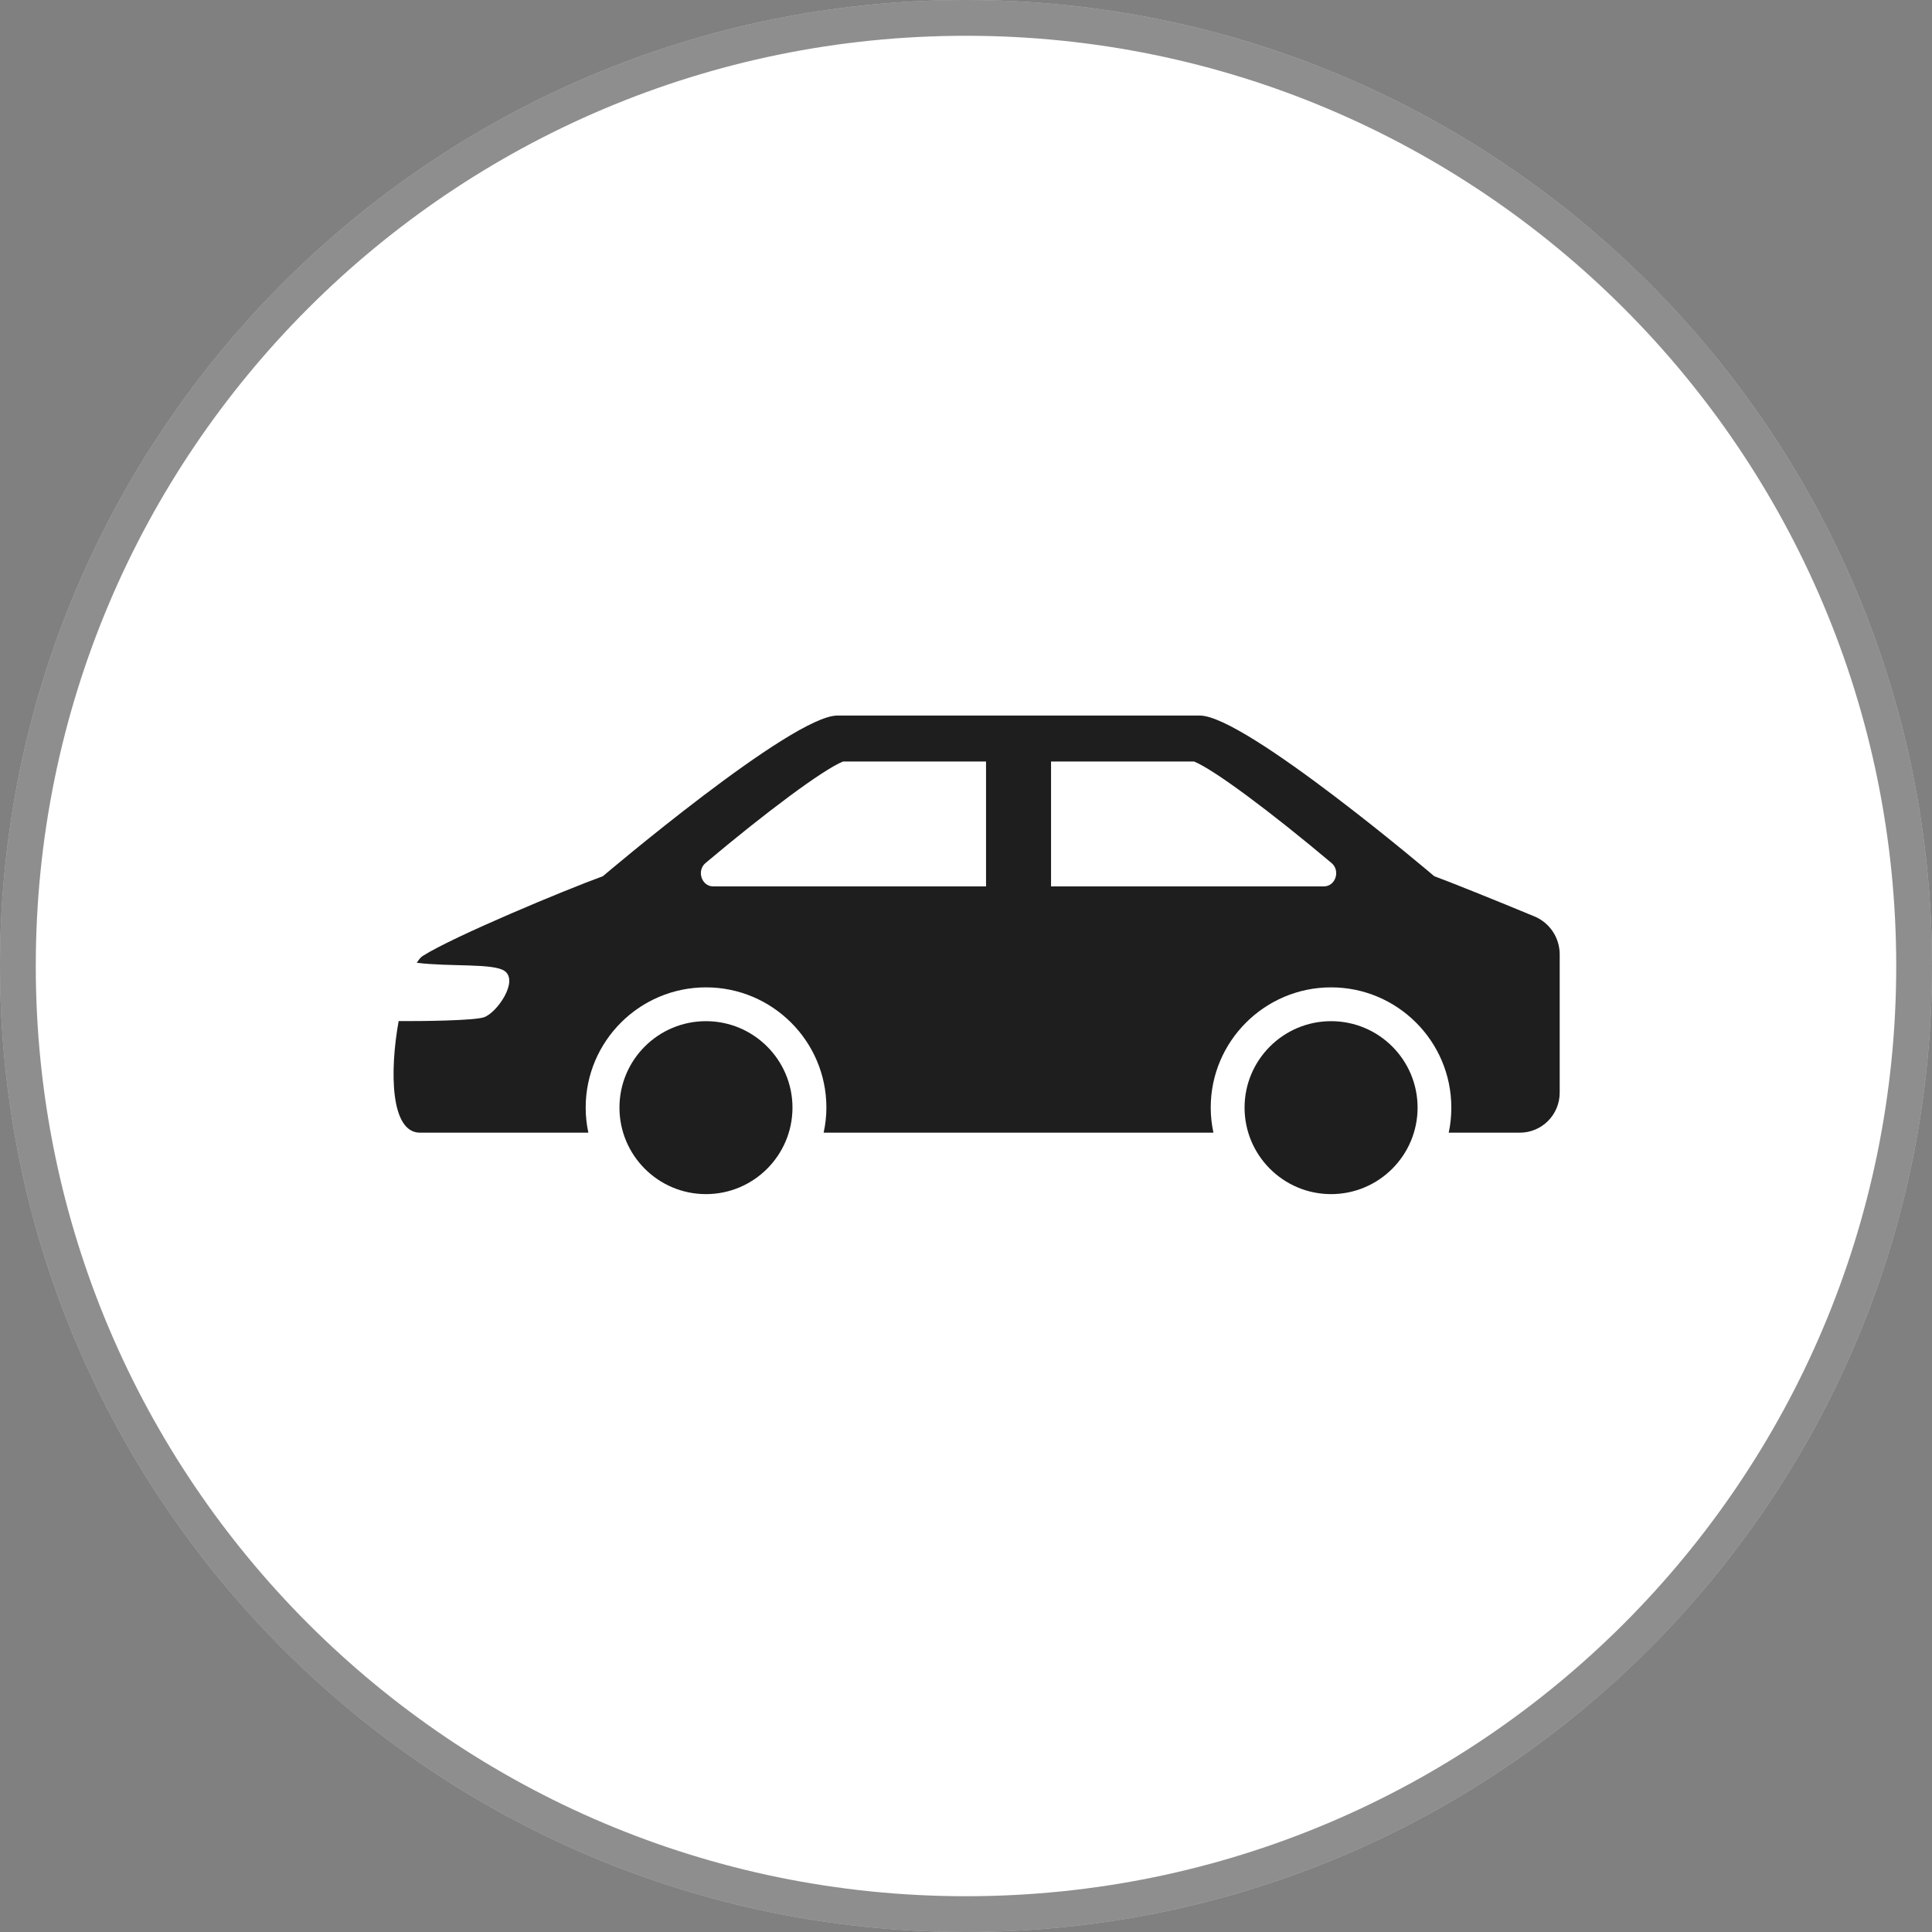
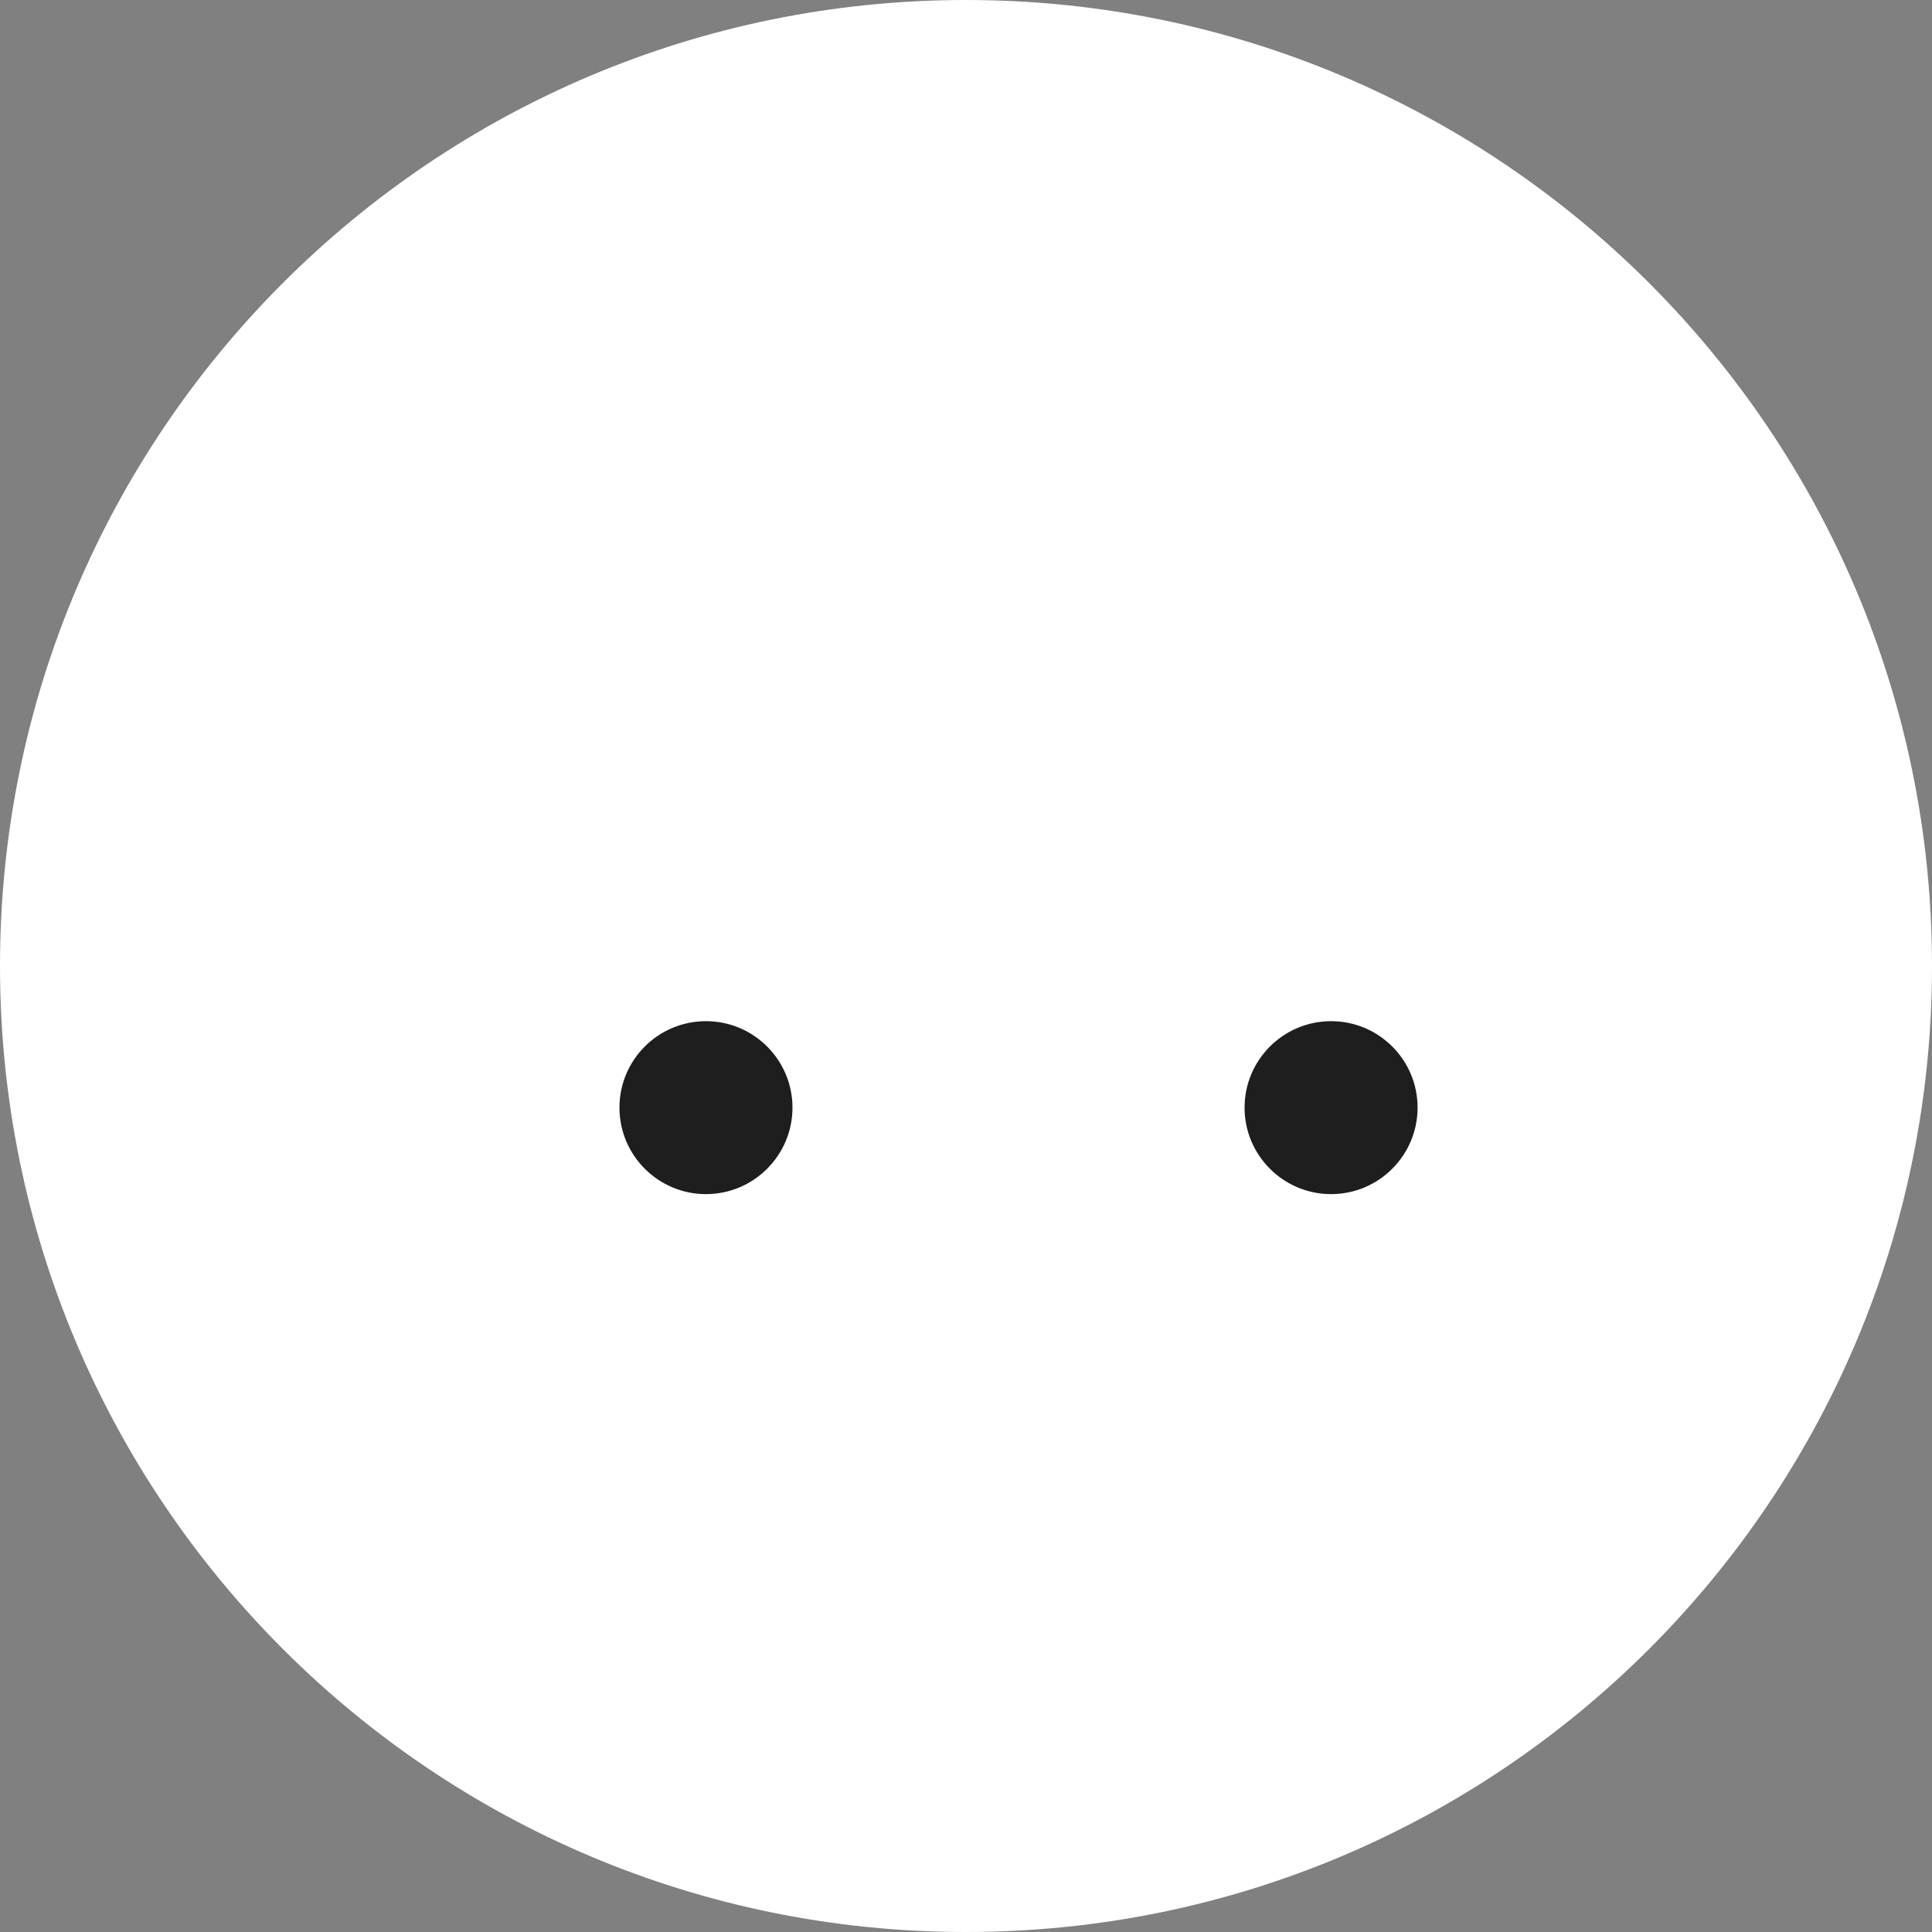
<svg xmlns="http://www.w3.org/2000/svg" width="54" height="54" viewBox="0 0 54 54" fill="none">
  <rect x="0" y="0" width="54" height="54" fill="#808080" stroke="none" />
  <path d="M54 27C54 12.088 41.912 0 27 0C12.088 0 0 12.088 0 27C0 41.912 12.088 54 27 54C41.912 54 54 41.912 54 27Z" fill="white" />
-   <path d="M27 0.5C41.636 0.5 53.5 12.364 53.5 27C53.5 41.636 41.636 53.5 27 53.5C12.364 53.5 0.5 41.636 0.5 27C0.5 12.364 12.364 0.5 27 0.5Z" stroke="#1E1E1E" stroke-opacity="0.5" />
-   <path d="M42.892 25.616C41.844 25.18 40.492 24.637 40.088 24.49C40.088 24.49 34.806 20 33.535 20H23.404C22.133 20 16.851 24.49 16.851 24.49C15.824 24.863 12.672 26.173 11.812 26.721C11.762 26.753 11.707 26.818 11.65 26.91C12.572 27.026 13.787 26.918 14.102 27.138C14.506 27.421 13.888 28.312 13.524 28.434C13.247 28.526 11.827 28.544 11.142 28.54C10.888 29.954 10.912 31.659 11.741 31.659H16.445C16.396 31.435 16.37 31.198 16.37 30.958C16.37 29.102 17.879 27.597 19.733 27.597C21.587 27.597 23.098 29.102 23.098 30.958C23.098 31.198 23.07 31.435 23.021 31.659H33.916C33.867 31.435 33.84 31.198 33.84 30.958C33.84 29.102 35.352 27.597 37.204 27.597C39.056 27.597 40.565 29.102 40.565 30.958C40.565 31.198 40.541 31.435 40.492 31.659H42.476C43.095 31.659 43.594 31.16 43.594 30.538V26.674C43.594 26.213 43.317 25.794 42.892 25.616ZM37.002 24.775H19.933C19.609 24.775 19.464 24.333 19.723 24.119C21.428 22.685 23.001 21.514 23.561 21.285H33.376C33.936 21.514 35.509 22.685 37.214 24.119C37.473 24.333 37.33 24.775 37.002 24.775Z" fill="#1E1E1E" />
  <path d="M22.15 30.958C22.15 32.292 21.066 33.376 19.732 33.376C18.397 33.376 17.314 32.292 17.314 30.958C17.314 29.624 18.397 28.542 19.732 28.542C21.066 28.542 22.15 29.626 22.15 30.958Z" fill="#1E1E1E" />
  <path d="M34.786 30.958C34.786 32.292 35.87 33.376 37.204 33.376C38.539 33.376 39.622 32.292 39.622 30.958C39.622 29.624 38.539 28.542 37.204 28.542C35.87 28.542 34.786 29.626 34.786 30.958Z" fill="#1E1E1E" />
-   <path d="M28.468 20.348H27.56V25.362H28.468H29.377V20.348H28.468Z" fill="#1E1E1E" />
</svg>